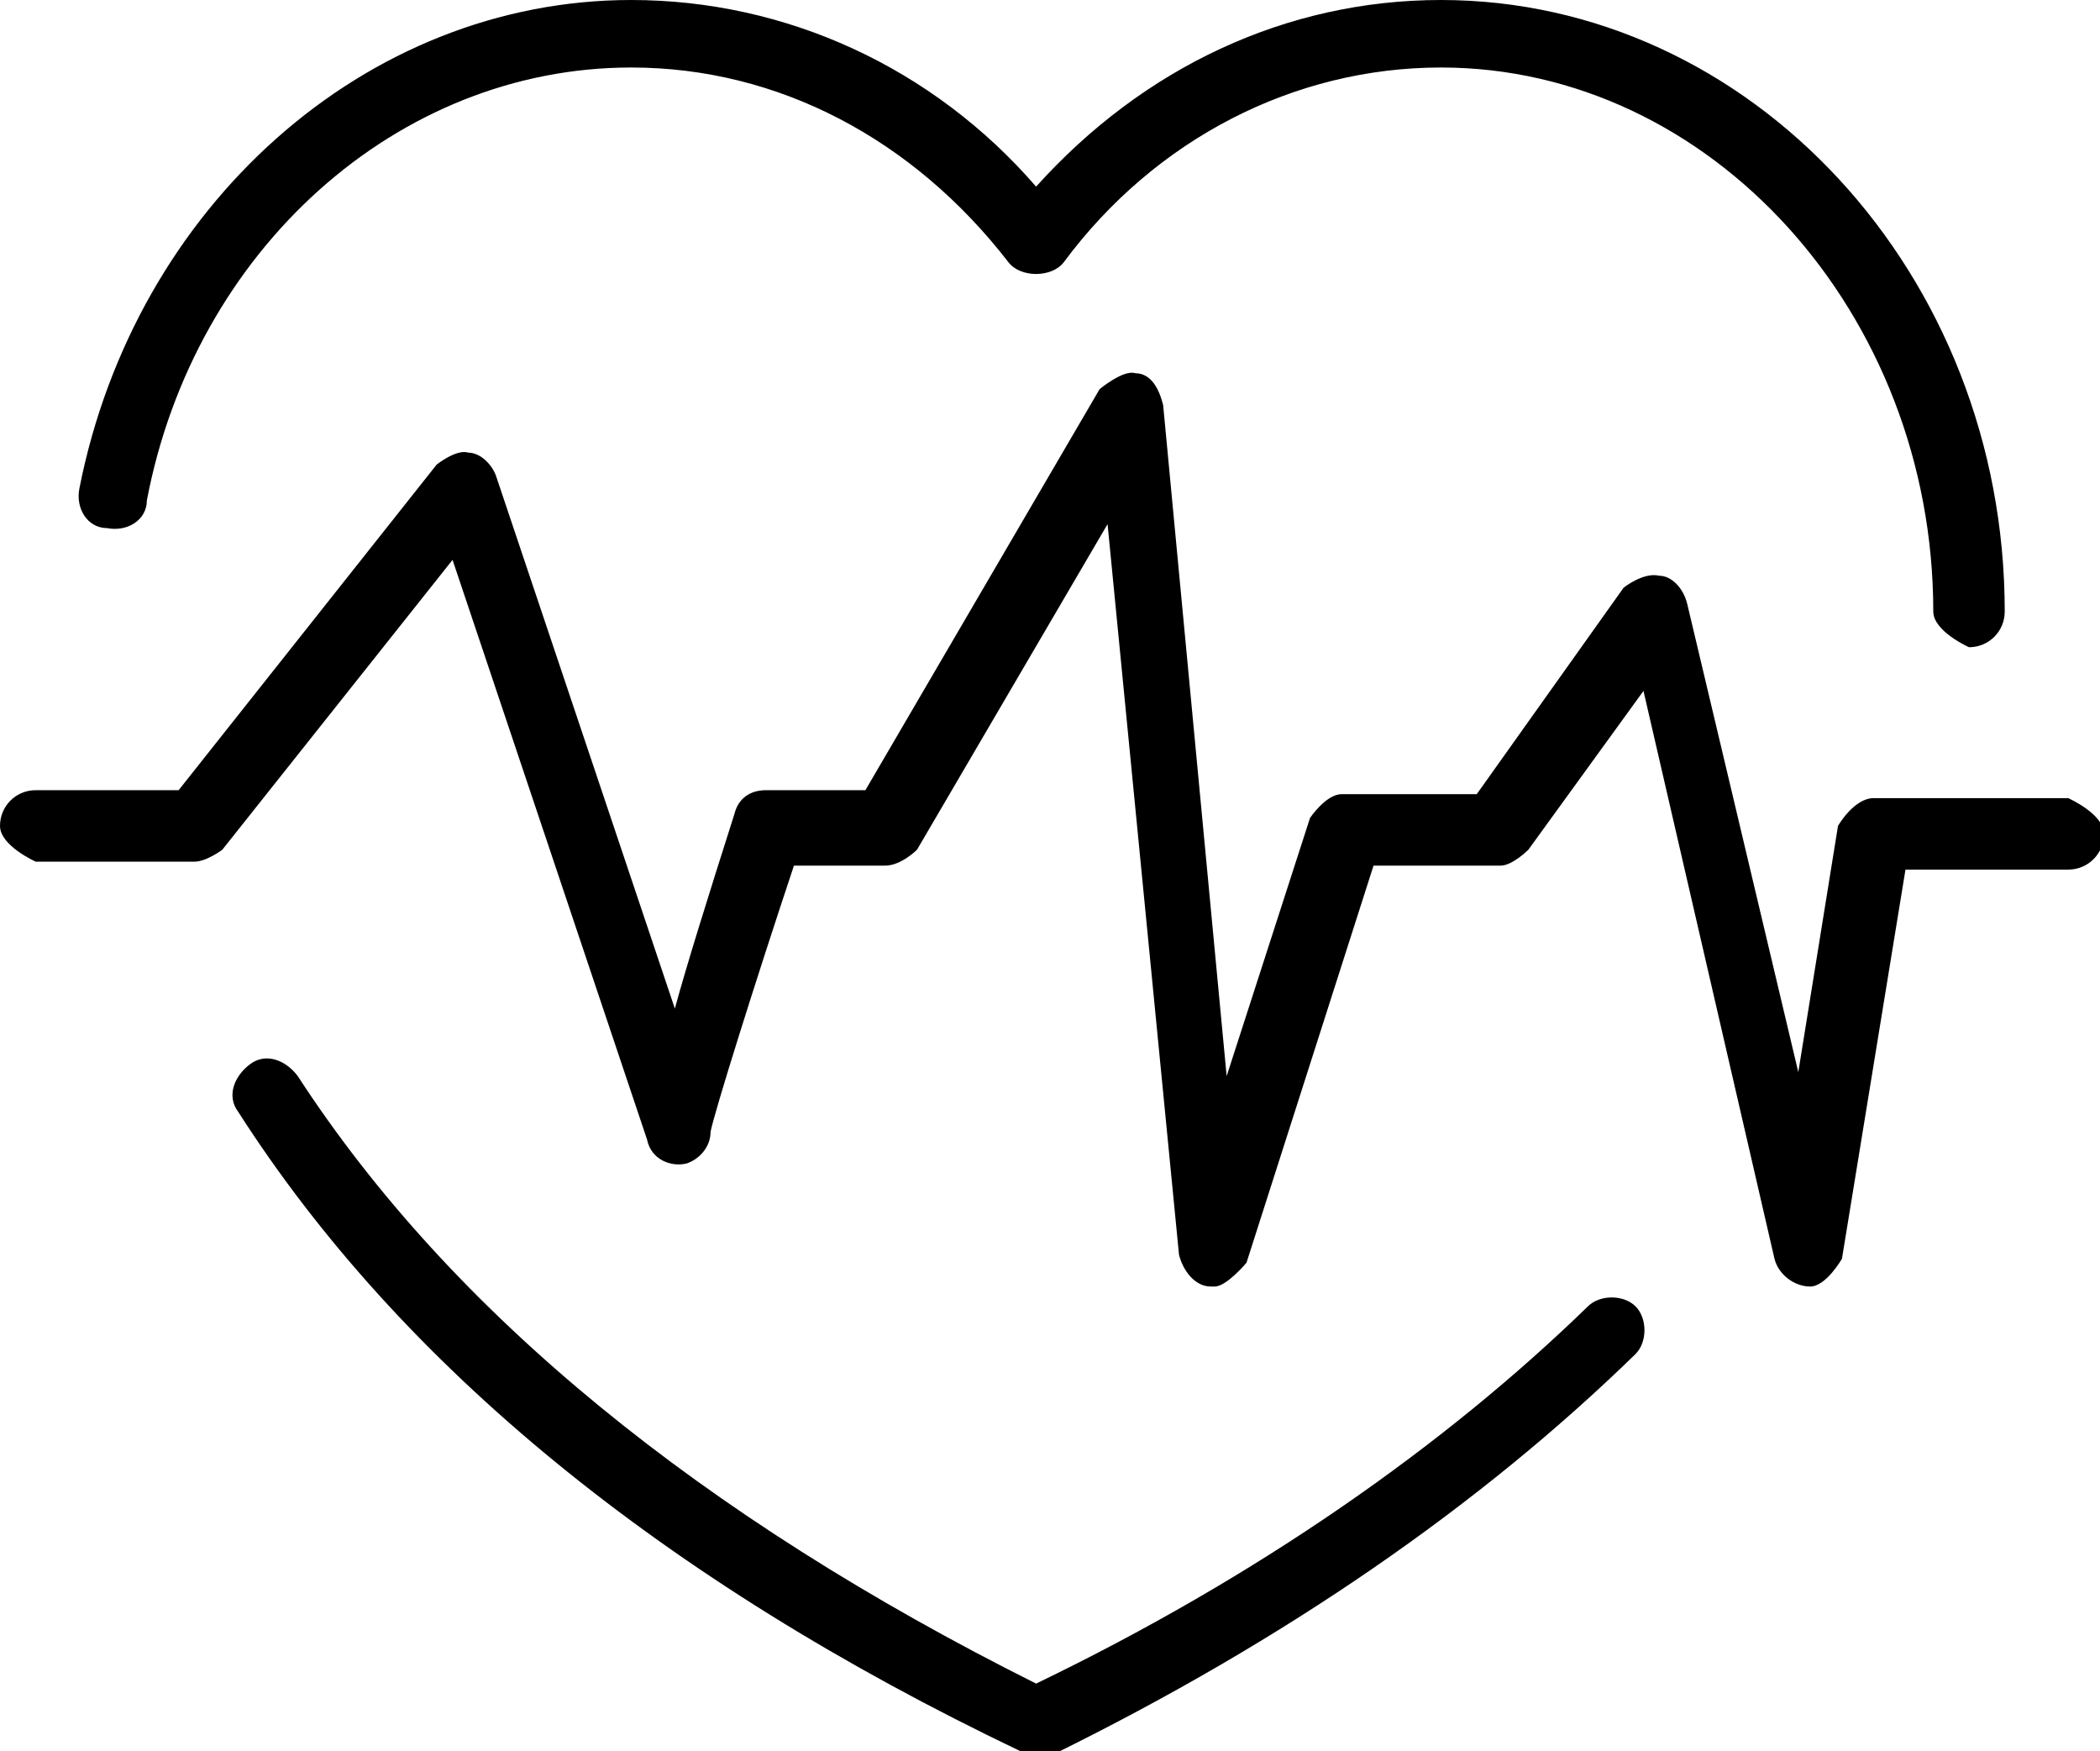
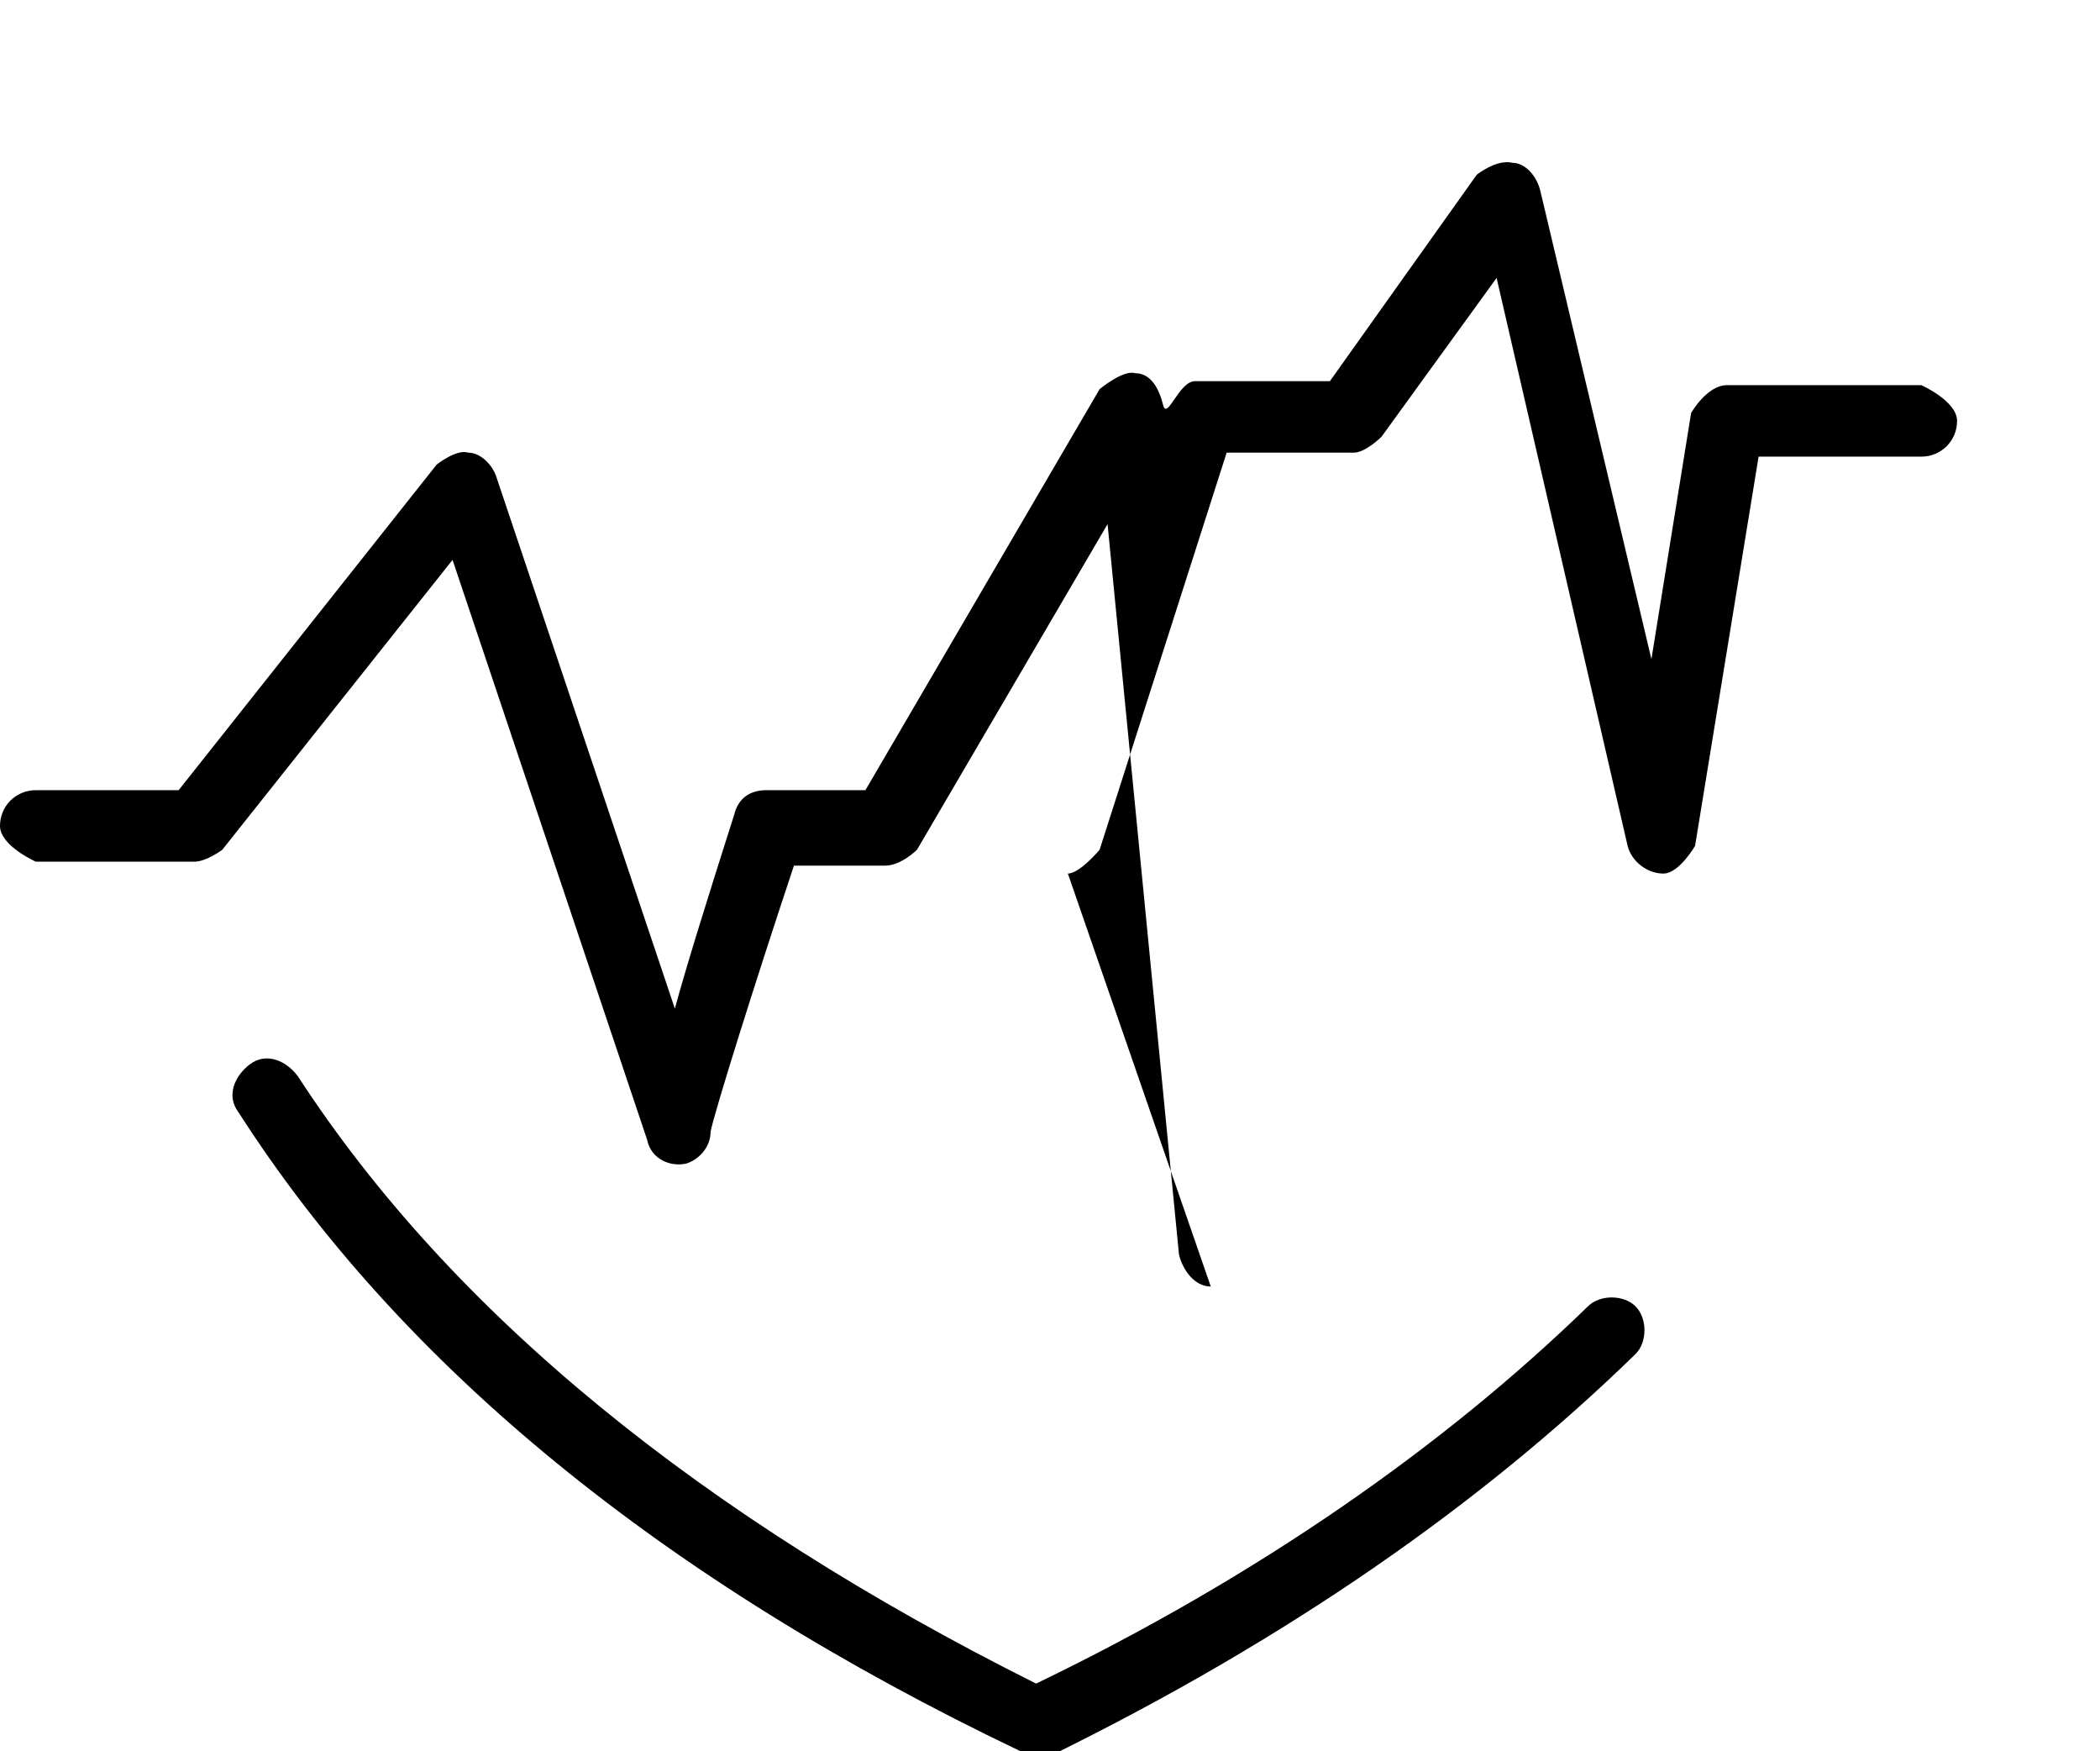
<svg xmlns="http://www.w3.org/2000/svg" id="_레이어_2" data-name="레이어 2" viewBox="0 0 5.29 4.41">
  <g id="Layer_1" data-name="Layer 1">
    <g>
      <path d="m2.61,4.41s-.03,0-.04,0c-.9-.43-1.56-.97-1.97-1.61-.03-.04-.01-.09.03-.12.04-.03.09-.01.12.03.39.6,1.02,1.11,1.86,1.53.56-.27,1.03-.6,1.39-.95.03-.03.09-.03.12,0,.03.03.03.09,0,.12-.39.38-.88.72-1.47,1.01-.01,0-.02,0-.04,0Z" />
-       <path d="m4.96,1.63s-.09-.04-.09-.09c0-.75-.56-1.37-1.24-1.37-.37,0-.72.18-.95.49-.03.04-.11.04-.14,0-.24-.31-.58-.49-.95-.49C1,.17.49.63.37,1.26c0,.05-.05.08-.1.07-.05,0-.08-.05-.07-.1C.34.52.92,0,1.59,0c.39,0,.76.17,1.02.47.27-.3.63-.47,1.02-.47.78,0,1.42.69,1.42,1.54,0,.05-.04.09-.09.09Z" />
-       <path d="m3.05,3.24s0,0,0,0c-.04,0-.07-.04-.08-.08l-.18-1.84-.48.82s-.04.04-.08.04h-.23c-.1.3-.2.62-.21.67,0,.04-.03.07-.06.08-.04.01-.09-.01-.1-.06l-.49-1.46-.58.73s-.04.03-.07.03H.09s-.09-.04-.09-.09.04-.09.09-.09h.36l.65-.82s.05-.04.08-.03c.03,0,.06.03.07.06l.45,1.34c.03-.11.08-.27.15-.49.01-.04.04-.06.08-.06h.25l.59-1.01s.06-.05.09-.04c.04,0,.06.04.07.08l.16,1.69.21-.65s.04-.06.08-.06h.34l.37-.52s.05-.04.09-.03c.03,0,.06.03.07.07l.28,1.18.1-.62s.04-.07.09-.07h.49s.09.04.09.09-.04.09-.09.09h-.41l-.16.98s-.04.07-.08.07c-.04,0-.08-.03-.09-.07l-.33-1.43-.29.4s-.04.04-.07.04h-.32l-.32,1s-.05.06-.08.06Z" />
+       <path d="m3.05,3.24s0,0,0,0c-.04,0-.07-.04-.08-.08l-.18-1.84-.48.82s-.04.04-.08.04h-.23c-.1.3-.2.62-.21.67,0,.04-.03.07-.06.08-.04.01-.09-.01-.1-.06l-.49-1.46-.58.73s-.04.03-.07.03H.09s-.09-.04-.09-.09.04-.09.09-.09h.36l.65-.82s.05-.04.08-.03c.03,0,.06.03.07.06l.45,1.34c.03-.11.08-.27.15-.49.01-.04.04-.06.08-.06h.25l.59-1.01s.06-.05.09-.04c.04,0,.06.04.07.08s.04-.06.08-.06h.34l.37-.52s.05-.04.09-.03c.03,0,.06.03.07.07l.28,1.18.1-.62s.04-.07.09-.07h.49s.09.04.09.09-.04.09-.09.09h-.41l-.16.98s-.04.07-.08.07c-.04,0-.08-.03-.09-.07l-.33-1.43-.29.4s-.04.04-.07.04h-.32l-.32,1s-.05.06-.08.06Z" />
    </g>
  </g>
</svg>